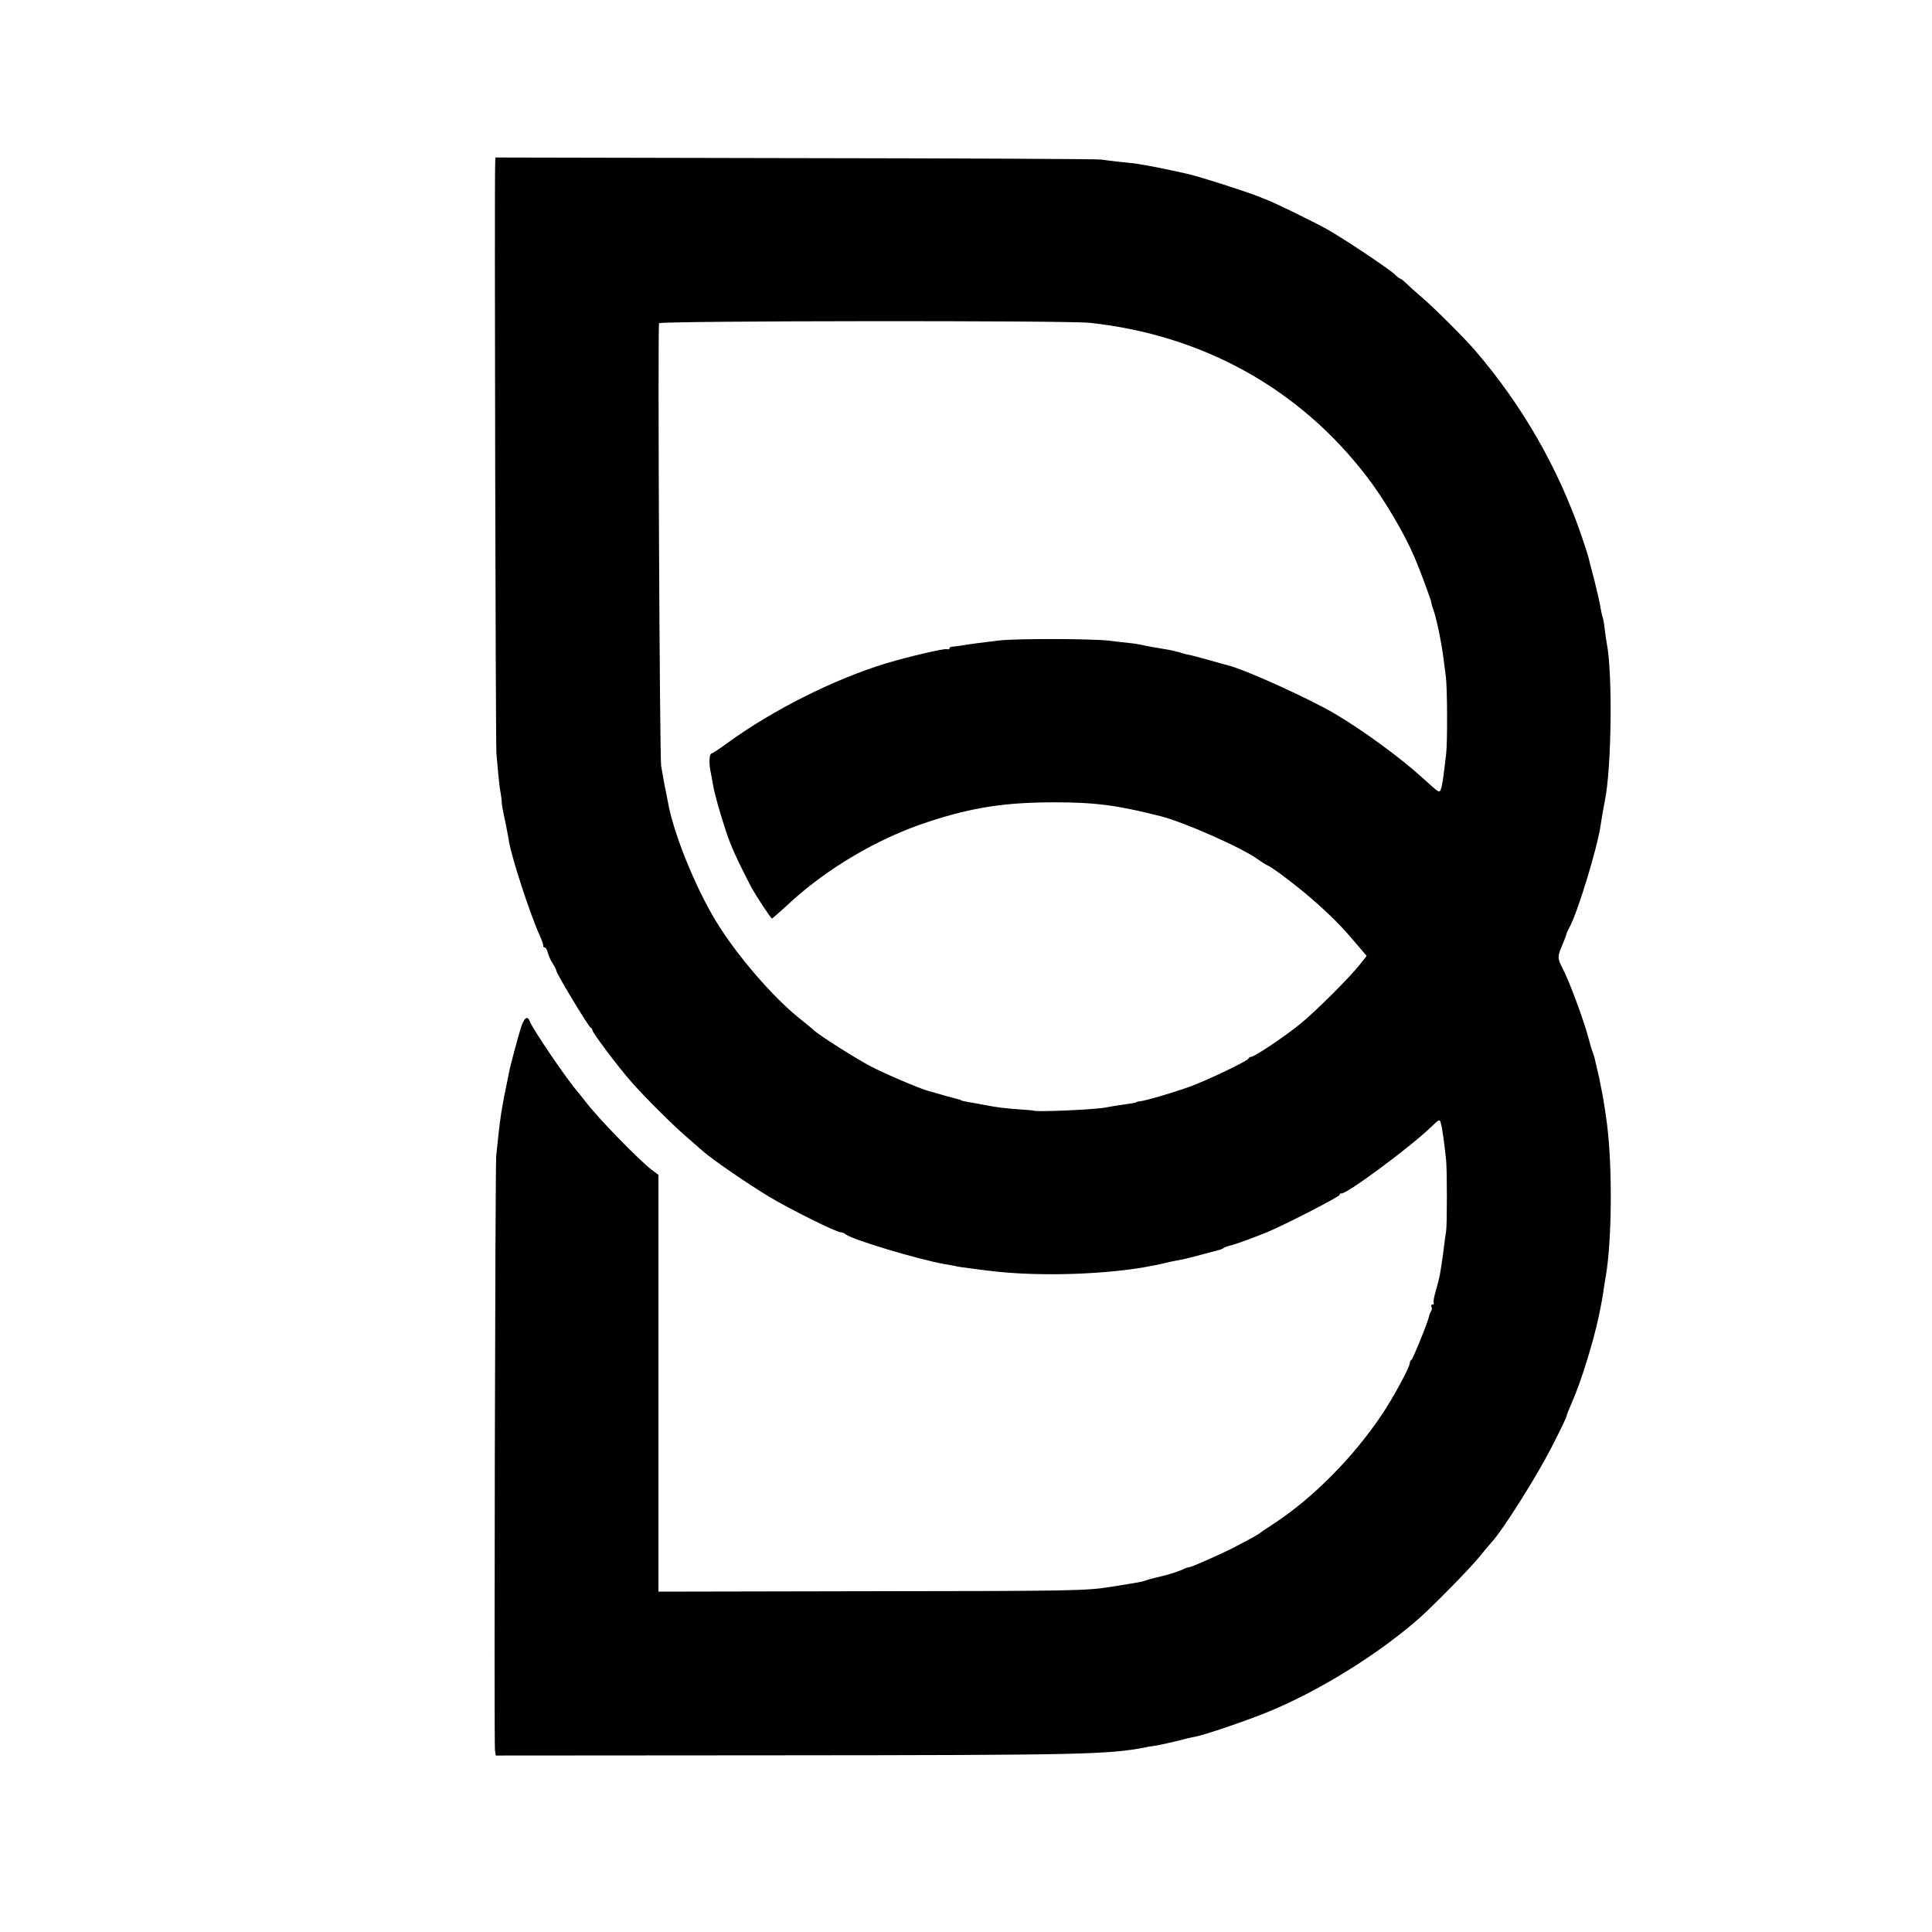
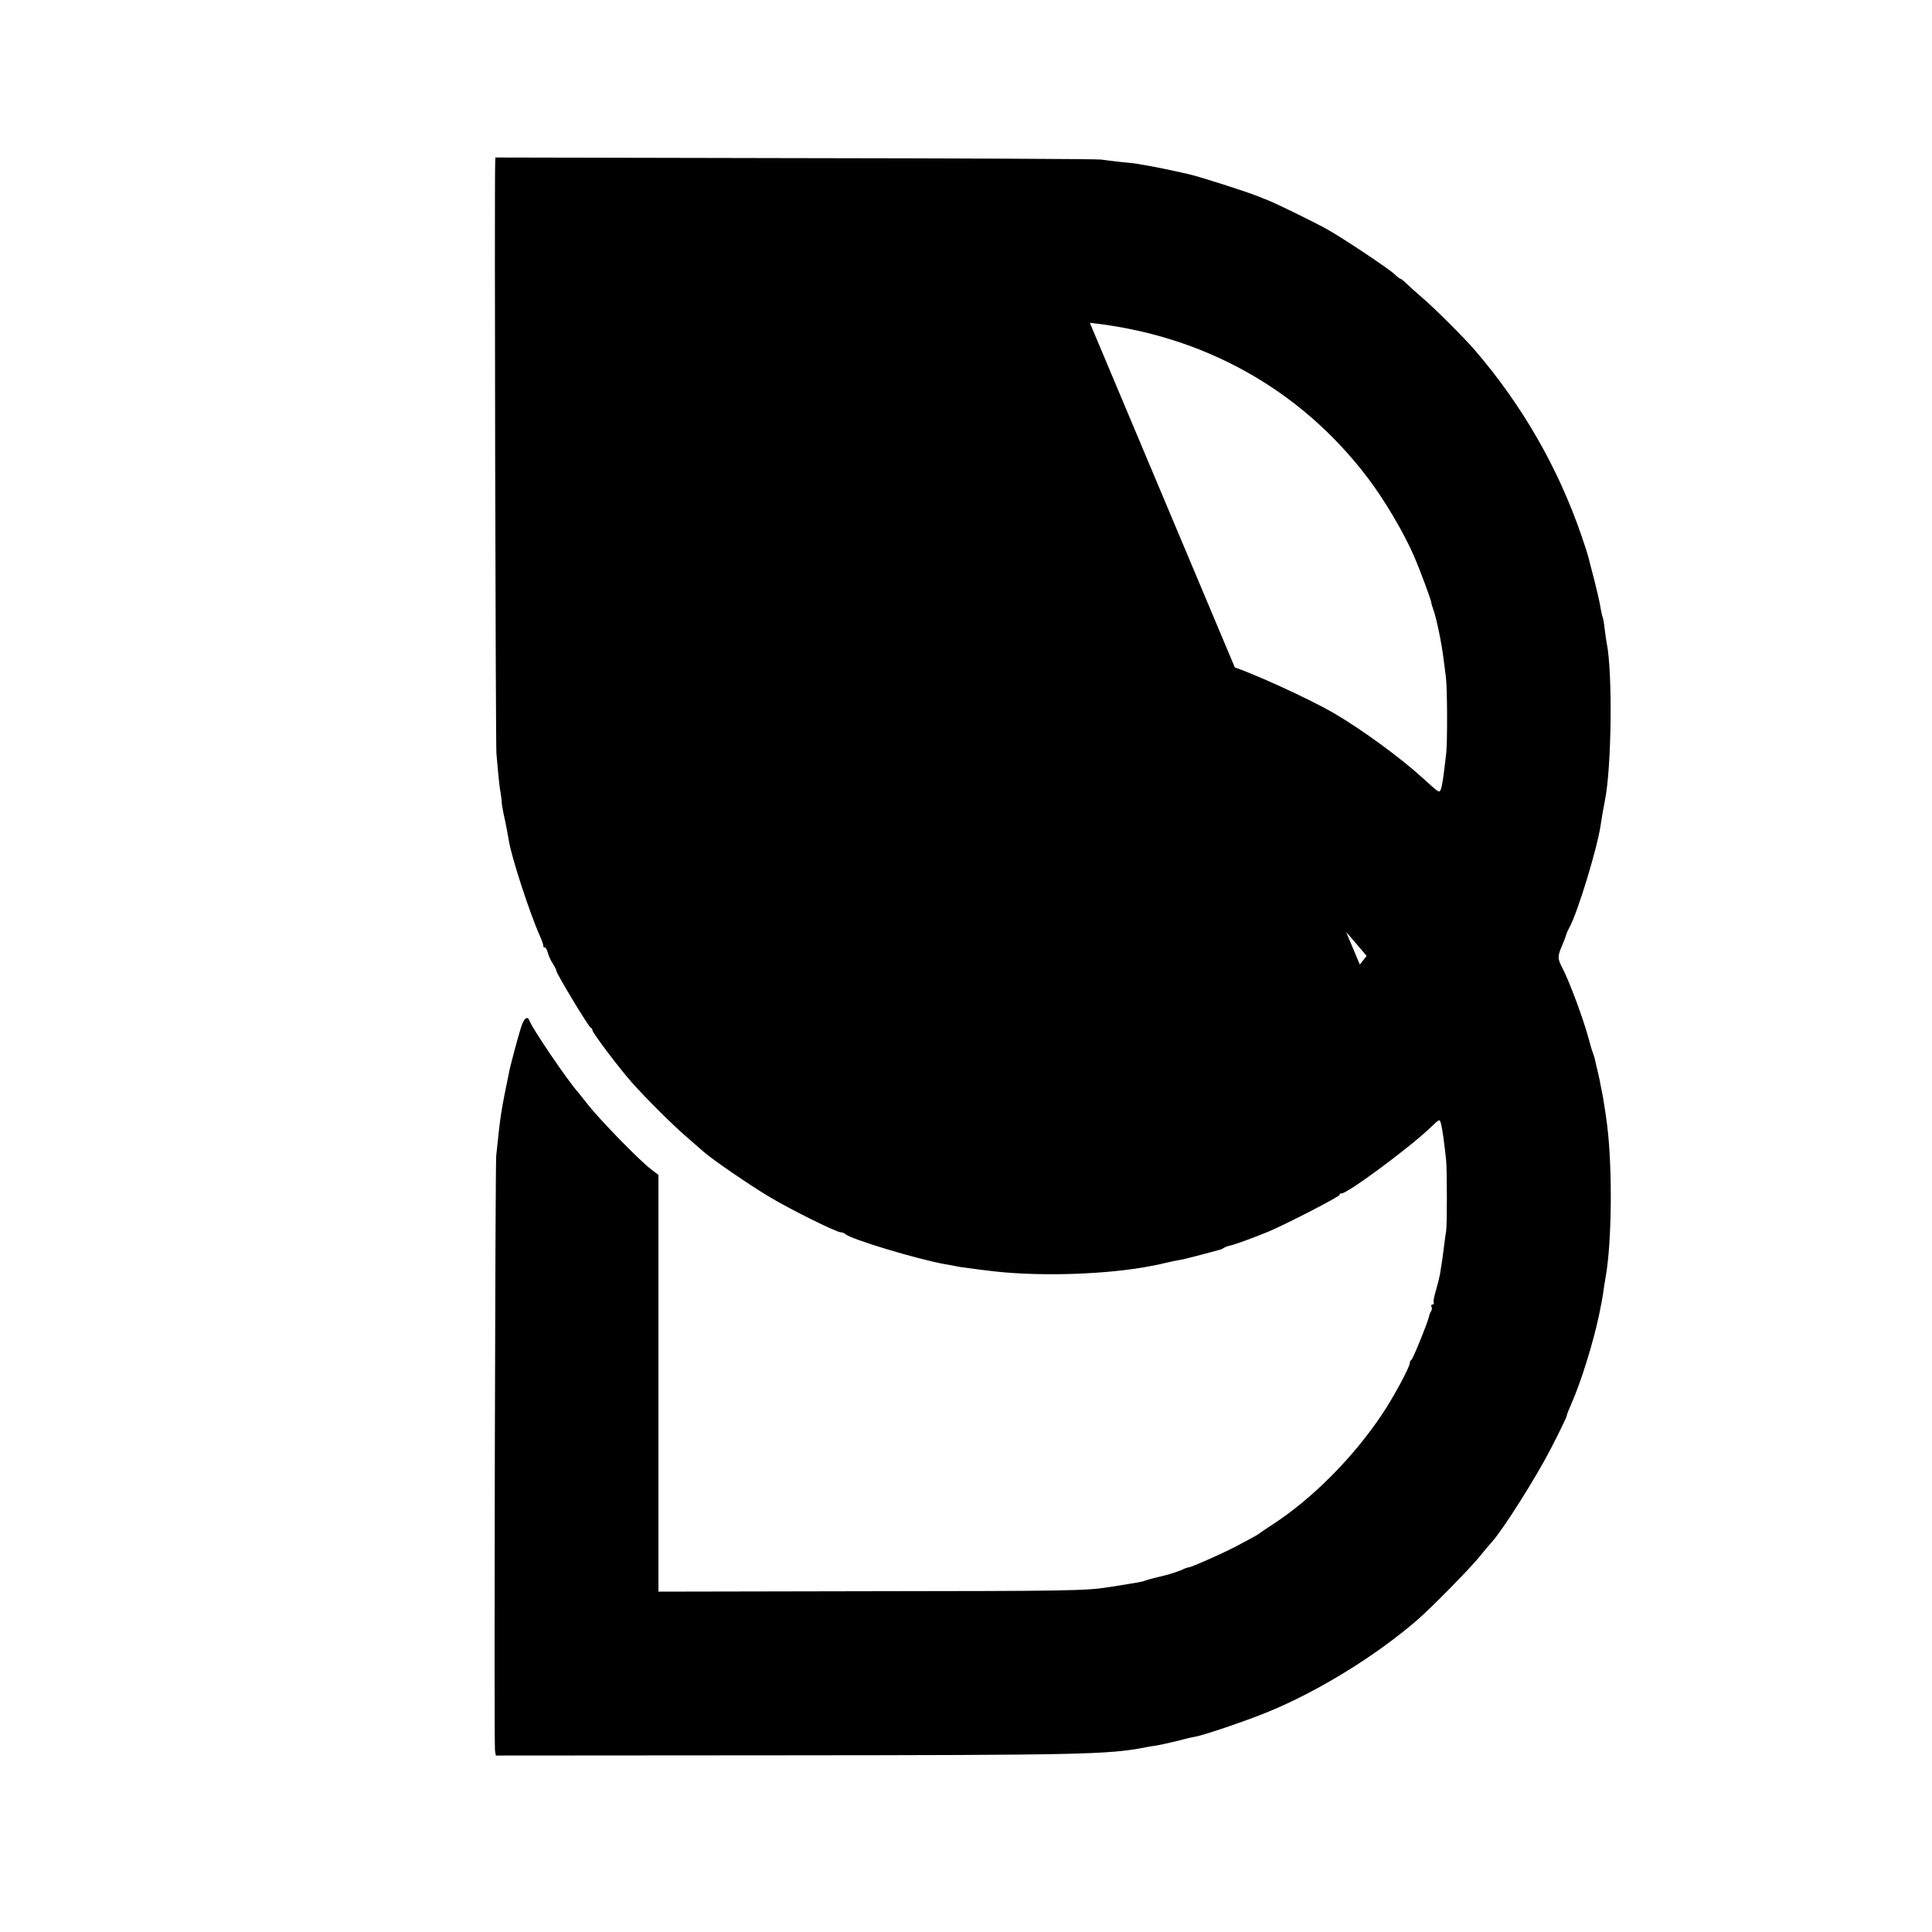
<svg xmlns="http://www.w3.org/2000/svg" version="1.0" width="936pt" height="936pt" viewBox="0 0 936 936" preserveAspectRatio="xMidYMid meet">
  <g transform="translate(0,936) scale(0.1,-0.1)" fill="#000000" stroke="none">
-     <path d="M2399 8571 c-4 -115 2 -2811 6 -2861 11 -126 15 -165 21 -195 3 -16 5 -37 5 -45 0 -8 7 -47 16 -86 8 -40 16 -82 18 -95 10 -73 103 -359 151 -464 10 -22 17 -43 16 -47 -1 -5 2 -8 7 -8 5 0 12 -12 15 -26 4 -14 14 -38 24 -52 9 -14 17 -30 18 -37 3 -17 155 -269 165 -273 5 -2 9 -8 9 -13 0 -12 131 -186 191 -253 68 -77 198 -206 264 -263 33 -29 71 -62 85 -74 49 -42 217 -157 315 -216 105 -63 327 -173 348 -173 7 0 17 -4 23 -9 24 -24 349 -122 484 -146 14 -2 34 -6 45 -8 11 -3 43 -8 70 -11 28 -4 66 -9 85 -11 218 -29 528 -23 755 14 39 7 86 16 105 21 19 5 49 11 65 14 17 2 66 14 110 26 44 12 85 23 90 24 6 1 16 5 22 9 7 5 21 10 30 12 23 4 123 41 188 68 92 39 345 170 345 178 0 5 3 8 8 7 21 -7 325 217 432 319 45 43 45 43 51 19 7 -24 17 -100 25 -176 5 -48 5 -320 0 -345 -2 -11 -7 -47 -11 -80 -4 -33 -9 -69 -11 -80 -2 -11 -5 -33 -8 -50 -3 -16 -12 -52 -20 -79 -8 -27 -13 -53 -10 -58 3 -4 0 -8 -6 -8 -6 0 -8 -5 -5 -10 3 -6 3 -16 -2 -23 -4 -6 -8 -16 -9 -22 -4 -25 -79 -210 -86 -213 -4 -2 -8 -9 -8 -16 0 -19 -78 -164 -133 -246 -138 -208 -338 -410 -532 -536 -33 -21 -62 -41 -65 -44 -5 -5 -57 -33 -120 -66 -62 -32 -204 -95 -219 -97 -9 -1 -20 -5 -26 -8 -10 -7 -77 -29 -98 -33 -27 -6 -73 -18 -87 -23 -19 -7 -20 -7 -170 -31 -118 -19 -184 -20 -1157 -21 l-1033 -2 0 1010 0 1009 -33 25 c-61 46 -262 253 -317 326 -14 18 -30 38 -35 44 -54 60 -225 312 -239 350 -10 29 -28 15 -43 -34 -15 -49 -52 -186 -57 -215 -39 -189 -42 -208 -62 -404 -5 -58 -11 -2837 -6 -2880 l4 -25 1376 1 c1462 1 1590 4 1769 38 11 3 38 7 59 10 21 4 66 14 99 22 33 9 71 18 85 20 44 8 242 75 350 119 245 100 528 274 730 450 65 56 255 250 295 300 22 27 50 61 63 75 53 58 216 316 286 453 42 81 76 152 76 157 0 5 11 33 24 62 45 101 105 295 132 423 2 11 6 31 9 45 3 14 8 41 11 60 2 19 9 60 14 90 29 168 32 523 6 730 -8 62 -17 117 -21 140 -3 14 -7 36 -10 50 -2 14 -9 46 -15 71 -6 26 -13 53 -14 60 -2 8 -6 21 -9 29 -4 8 -13 40 -21 70 -24 90 -93 277 -127 341 -24 46 -24 56 1 113 11 26 19 49 19 51 0 3 7 18 15 33 40 73 136 388 151 497 4 28 14 86 20 115 33 160 38 623 9 765 -2 11 -7 43 -10 70 -3 28 -8 53 -10 56 -2 4 -6 24 -10 45 -3 22 -17 82 -30 134 -14 52 -27 103 -29 112 -2 9 -17 56 -34 105 -113 328 -287 631 -517 898 -48 56 -199 207 -254 253 -30 26 -65 57 -78 70 -12 12 -25 22 -28 22 -3 0 -15 9 -27 21 -28 27 -255 178 -327 218 -80 44 -261 132 -300 146 -3 1 -16 6 -30 12 -56 23 -287 97 -340 109 -19 4 -37 8 -40 9 -25 6 -121 26 -145 30 -16 3 -40 7 -52 9 -12 3 -53 8 -90 11 -37 4 -81 9 -98 12 -16 3 -684 6 -1482 7 l-1453 3 -1 -26z m2881 -775 c548 -59 1018 -320 1344 -748 82 -107 179 -271 229 -388 24 -55 77 -198 81 -217 1 -10 6 -25 9 -33 15 -39 41 -162 51 -245 2 -16 7 -55 11 -85 7 -56 8 -321 1 -375 -2 -16 -7 -57 -11 -90 -4 -33 -10 -68 -14 -78 -8 -20 -7 -20 -91 56 -103 94 -284 227 -421 308 -125 74 -434 214 -518 235 -9 2 -47 13 -86 24 -38 11 -80 22 -93 25 -13 2 -38 8 -55 14 -18 5 -48 12 -67 15 -49 8 -90 15 -125 23 -16 3 -41 7 -55 8 -14 1 -56 6 -95 11 -87 10 -447 11 -535 1 -90 -11 -124 -15 -173 -23 -23 -4 -48 -7 -54 -7 -7 0 -13 -4 -13 -8 0 -5 -6 -6 -12 -4 -12 5 -185 -36 -293 -68 -253 -77 -550 -226 -770 -386 -38 -28 -73 -51 -77 -51 -11 0 -14 -42 -7 -80 4 -19 10 -51 13 -70 7 -49 59 -224 86 -290 19 -48 61 -135 101 -210 24 -44 94 -150 99 -150 3 1 34 28 70 61 191 180 446 330 695 410 209 68 367 92 605 92 195 0 303 -14 512 -67 118 -30 399 -155 473 -210 17 -12 37 -25 45 -28 22 -8 143 -100 211 -159 89 -77 149 -137 212 -212 l58 -68 -33 -42 c-48 -61 -213 -226 -288 -287 -72 -59 -222 -160 -238 -160 -6 0 -12 -4 -14 -9 -4 -12 -217 -113 -293 -139 -86 -30 -206 -65 -230 -67 -11 -1 -20 -3 -20 -5 0 -2 -16 -5 -80 -14 -22 -3 -51 -8 -65 -11 -51 -11 -355 -24 -355 -15 0 0 -27 3 -60 5 -63 4 -124 11 -165 20 -14 2 -41 7 -60 11 -44 7 -65 12 -65 14 0 1 -7 3 -15 5 -8 2 -40 11 -70 19 -30 9 -62 18 -70 20 -40 10 -213 84 -280 119 -78 41 -254 153 -280 178 -8 8 -38 32 -65 54 -129 102 -304 305 -405 470 -100 163 -208 429 -234 579 -3 16 -10 52 -16 80 -5 28 -13 71 -17 96 -7 48 -17 2126 -10 2144 5 12 1974 14 2087 2z" />
+     <path d="M2399 8571 c-4 -115 2 -2811 6 -2861 11 -126 15 -165 21 -195 3 -16 5 -37 5 -45 0 -8 7 -47 16 -86 8 -40 16 -82 18 -95 10 -73 103 -359 151 -464 10 -22 17 -43 16 -47 -1 -5 2 -8 7 -8 5 0 12 -12 15 -26 4 -14 14 -38 24 -52 9 -14 17 -30 18 -37 3 -17 155 -269 165 -273 5 -2 9 -8 9 -13 0 -12 131 -186 191 -253 68 -77 198 -206 264 -263 33 -29 71 -62 85 -74 49 -42 217 -157 315 -216 105 -63 327 -173 348 -173 7 0 17 -4 23 -9 24 -24 349 -122 484 -146 14 -2 34 -6 45 -8 11 -3 43 -8 70 -11 28 -4 66 -9 85 -11 218 -29 528 -23 755 14 39 7 86 16 105 21 19 5 49 11 65 14 17 2 66 14 110 26 44 12 85 23 90 24 6 1 16 5 22 9 7 5 21 10 30 12 23 4 123 41 188 68 92 39 345 170 345 178 0 5 3 8 8 7 21 -7 325 217 432 319 45 43 45 43 51 19 7 -24 17 -100 25 -176 5 -48 5 -320 0 -345 -2 -11 -7 -47 -11 -80 -4 -33 -9 -69 -11 -80 -2 -11 -5 -33 -8 -50 -3 -16 -12 -52 -20 -79 -8 -27 -13 -53 -10 -58 3 -4 0 -8 -6 -8 -6 0 -8 -5 -5 -10 3 -6 3 -16 -2 -23 -4 -6 -8 -16 -9 -22 -4 -25 -79 -210 -86 -213 -4 -2 -8 -9 -8 -16 0 -19 -78 -164 -133 -246 -138 -208 -338 -410 -532 -536 -33 -21 -62 -41 -65 -44 -5 -5 -57 -33 -120 -66 -62 -32 -204 -95 -219 -97 -9 -1 -20 -5 -26 -8 -10 -7 -77 -29 -98 -33 -27 -6 -73 -18 -87 -23 -19 -7 -20 -7 -170 -31 -118 -19 -184 -20 -1157 -21 l-1033 -2 0 1010 0 1009 -33 25 c-61 46 -262 253 -317 326 -14 18 -30 38 -35 44 -54 60 -225 312 -239 350 -10 29 -28 15 -43 -34 -15 -49 -52 -186 -57 -215 -39 -189 -42 -208 -62 -404 -5 -58 -11 -2837 -6 -2880 l4 -25 1376 1 c1462 1 1590 4 1769 38 11 3 38 7 59 10 21 4 66 14 99 22 33 9 71 18 85 20 44 8 242 75 350 119 245 100 528 274 730 450 65 56 255 250 295 300 22 27 50 61 63 75 53 58 216 316 286 453 42 81 76 152 76 157 0 5 11 33 24 62 45 101 105 295 132 423 2 11 6 31 9 45 3 14 8 41 11 60 2 19 9 60 14 90 29 168 32 523 6 730 -8 62 -17 117 -21 140 -3 14 -7 36 -10 50 -2 14 -9 46 -15 71 -6 26 -13 53 -14 60 -2 8 -6 21 -9 29 -4 8 -13 40 -21 70 -24 90 -93 277 -127 341 -24 46 -24 56 1 113 11 26 19 49 19 51 0 3 7 18 15 33 40 73 136 388 151 497 4 28 14 86 20 115 33 160 38 623 9 765 -2 11 -7 43 -10 70 -3 28 -8 53 -10 56 -2 4 -6 24 -10 45 -3 22 -17 82 -30 134 -14 52 -27 103 -29 112 -2 9 -17 56 -34 105 -113 328 -287 631 -517 898 -48 56 -199 207 -254 253 -30 26 -65 57 -78 70 -12 12 -25 22 -28 22 -3 0 -15 9 -27 21 -28 27 -255 178 -327 218 -80 44 -261 132 -300 146 -3 1 -16 6 -30 12 -56 23 -287 97 -340 109 -19 4 -37 8 -40 9 -25 6 -121 26 -145 30 -16 3 -40 7 -52 9 -12 3 -53 8 -90 11 -37 4 -81 9 -98 12 -16 3 -684 6 -1482 7 l-1453 3 -1 -26z m2881 -775 c548 -59 1018 -320 1344 -748 82 -107 179 -271 229 -388 24 -55 77 -198 81 -217 1 -10 6 -25 9 -33 15 -39 41 -162 51 -245 2 -16 7 -55 11 -85 7 -56 8 -321 1 -375 -2 -16 -7 -57 -11 -90 -4 -33 -10 -68 -14 -78 -8 -20 -7 -20 -91 56 -103 94 -284 227 -421 308 -125 74 -434 214 -518 235 -9 2 -47 13 -86 24 -38 11 -80 22 -93 25 -13 2 -38 8 -55 14 -18 5 -48 12 -67 15 -49 8 -90 15 -125 23 -16 3 -41 7 -55 8 -14 1 -56 6 -95 11 -87 10 -447 11 -535 1 -90 -11 -124 -15 -173 -23 -23 -4 -48 -7 -54 -7 -7 0 -13 -4 -13 -8 0 -5 -6 -6 -12 -4 -12 5 -185 -36 -293 -68 -253 -77 -550 -226 -770 -386 -38 -28 -73 -51 -77 -51 -11 0 -14 -42 -7 -80 4 -19 10 -51 13 -70 7 -49 59 -224 86 -290 19 -48 61 -135 101 -210 24 -44 94 -150 99 -150 3 1 34 28 70 61 191 180 446 330 695 410 209 68 367 92 605 92 195 0 303 -14 512 -67 118 -30 399 -155 473 -210 17 -12 37 -25 45 -28 22 -8 143 -100 211 -159 89 -77 149 -137 212 -212 l58 -68 -33 -42 z" />
  </g>
</svg>